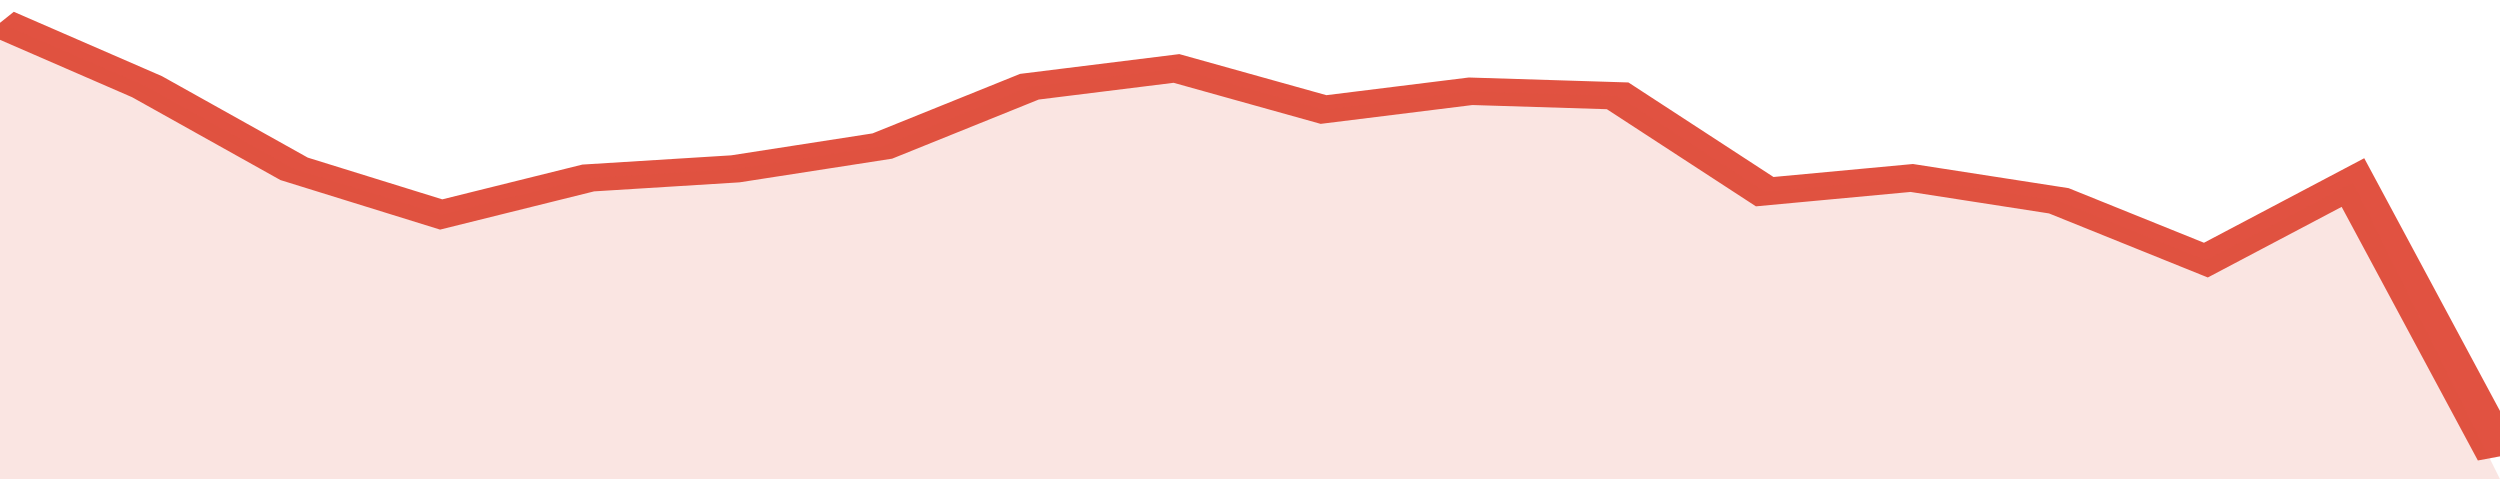
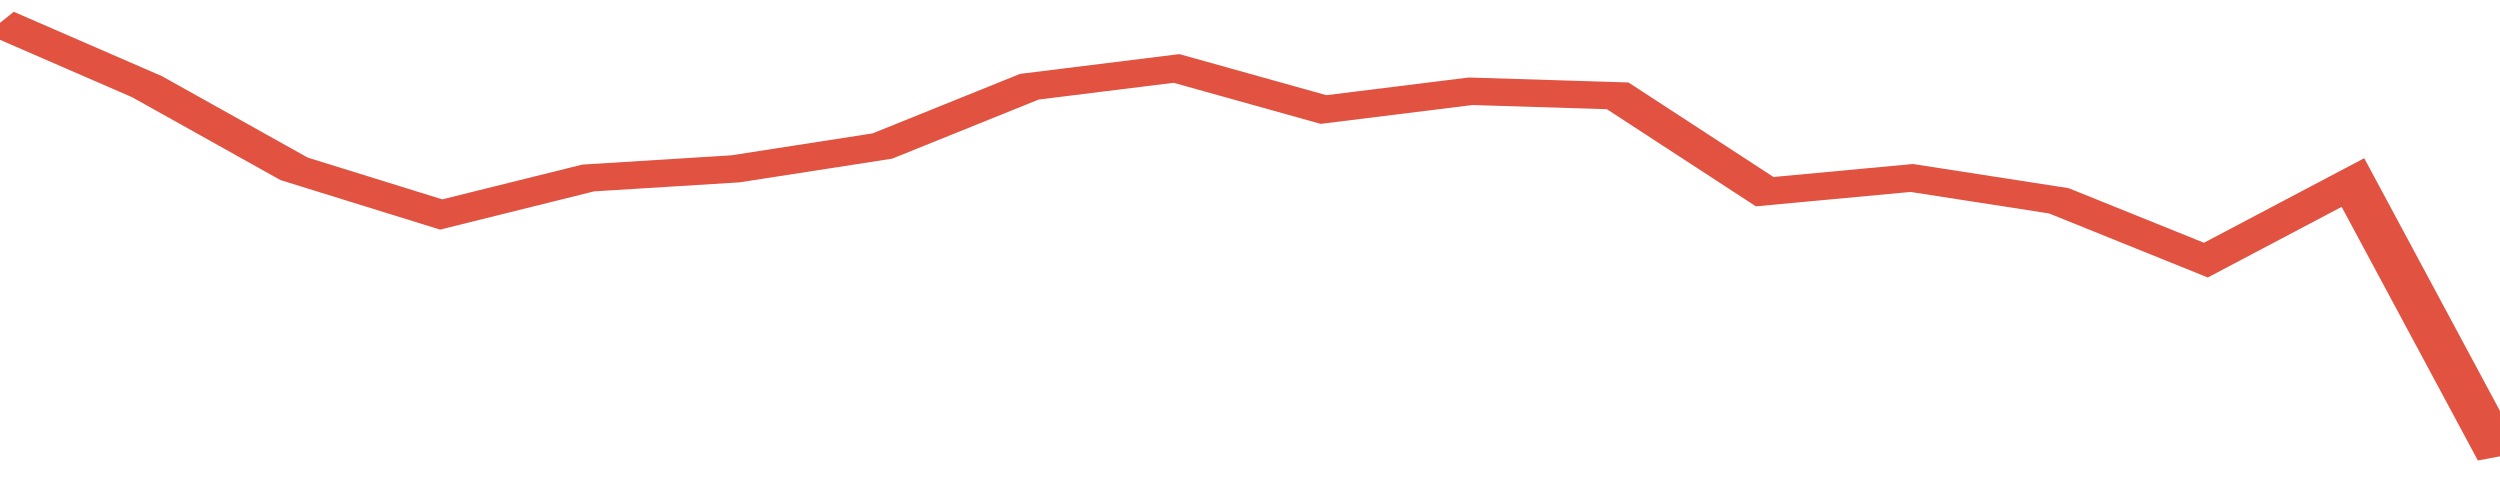
<svg xmlns="http://www.w3.org/2000/svg" viewBox="0 0 323 105" width="120" height="23" preserveAspectRatio="none">
  <polyline fill="none" stroke="#E15241" stroke-width="6" points="0, 5 19, 19 38, 37 57, 47 76, 39 95, 37 114, 32 133, 19 152, 15 171, 24 190, 20 209, 21 228, 42 247, 39 266, 44 285, 57 304, 40 323, 100 "> </polyline>
-   <polygon fill="#E15241" opacity="0.15" points="0, 105 0, 5 19, 19 38, 37 57, 47 76, 39 95, 37 114, 32 133, 19 152, 15 171, 24 190, 20 209, 21 228, 42 247, 39 266, 44 285, 57 304, 40 323, 105 " />
</svg>